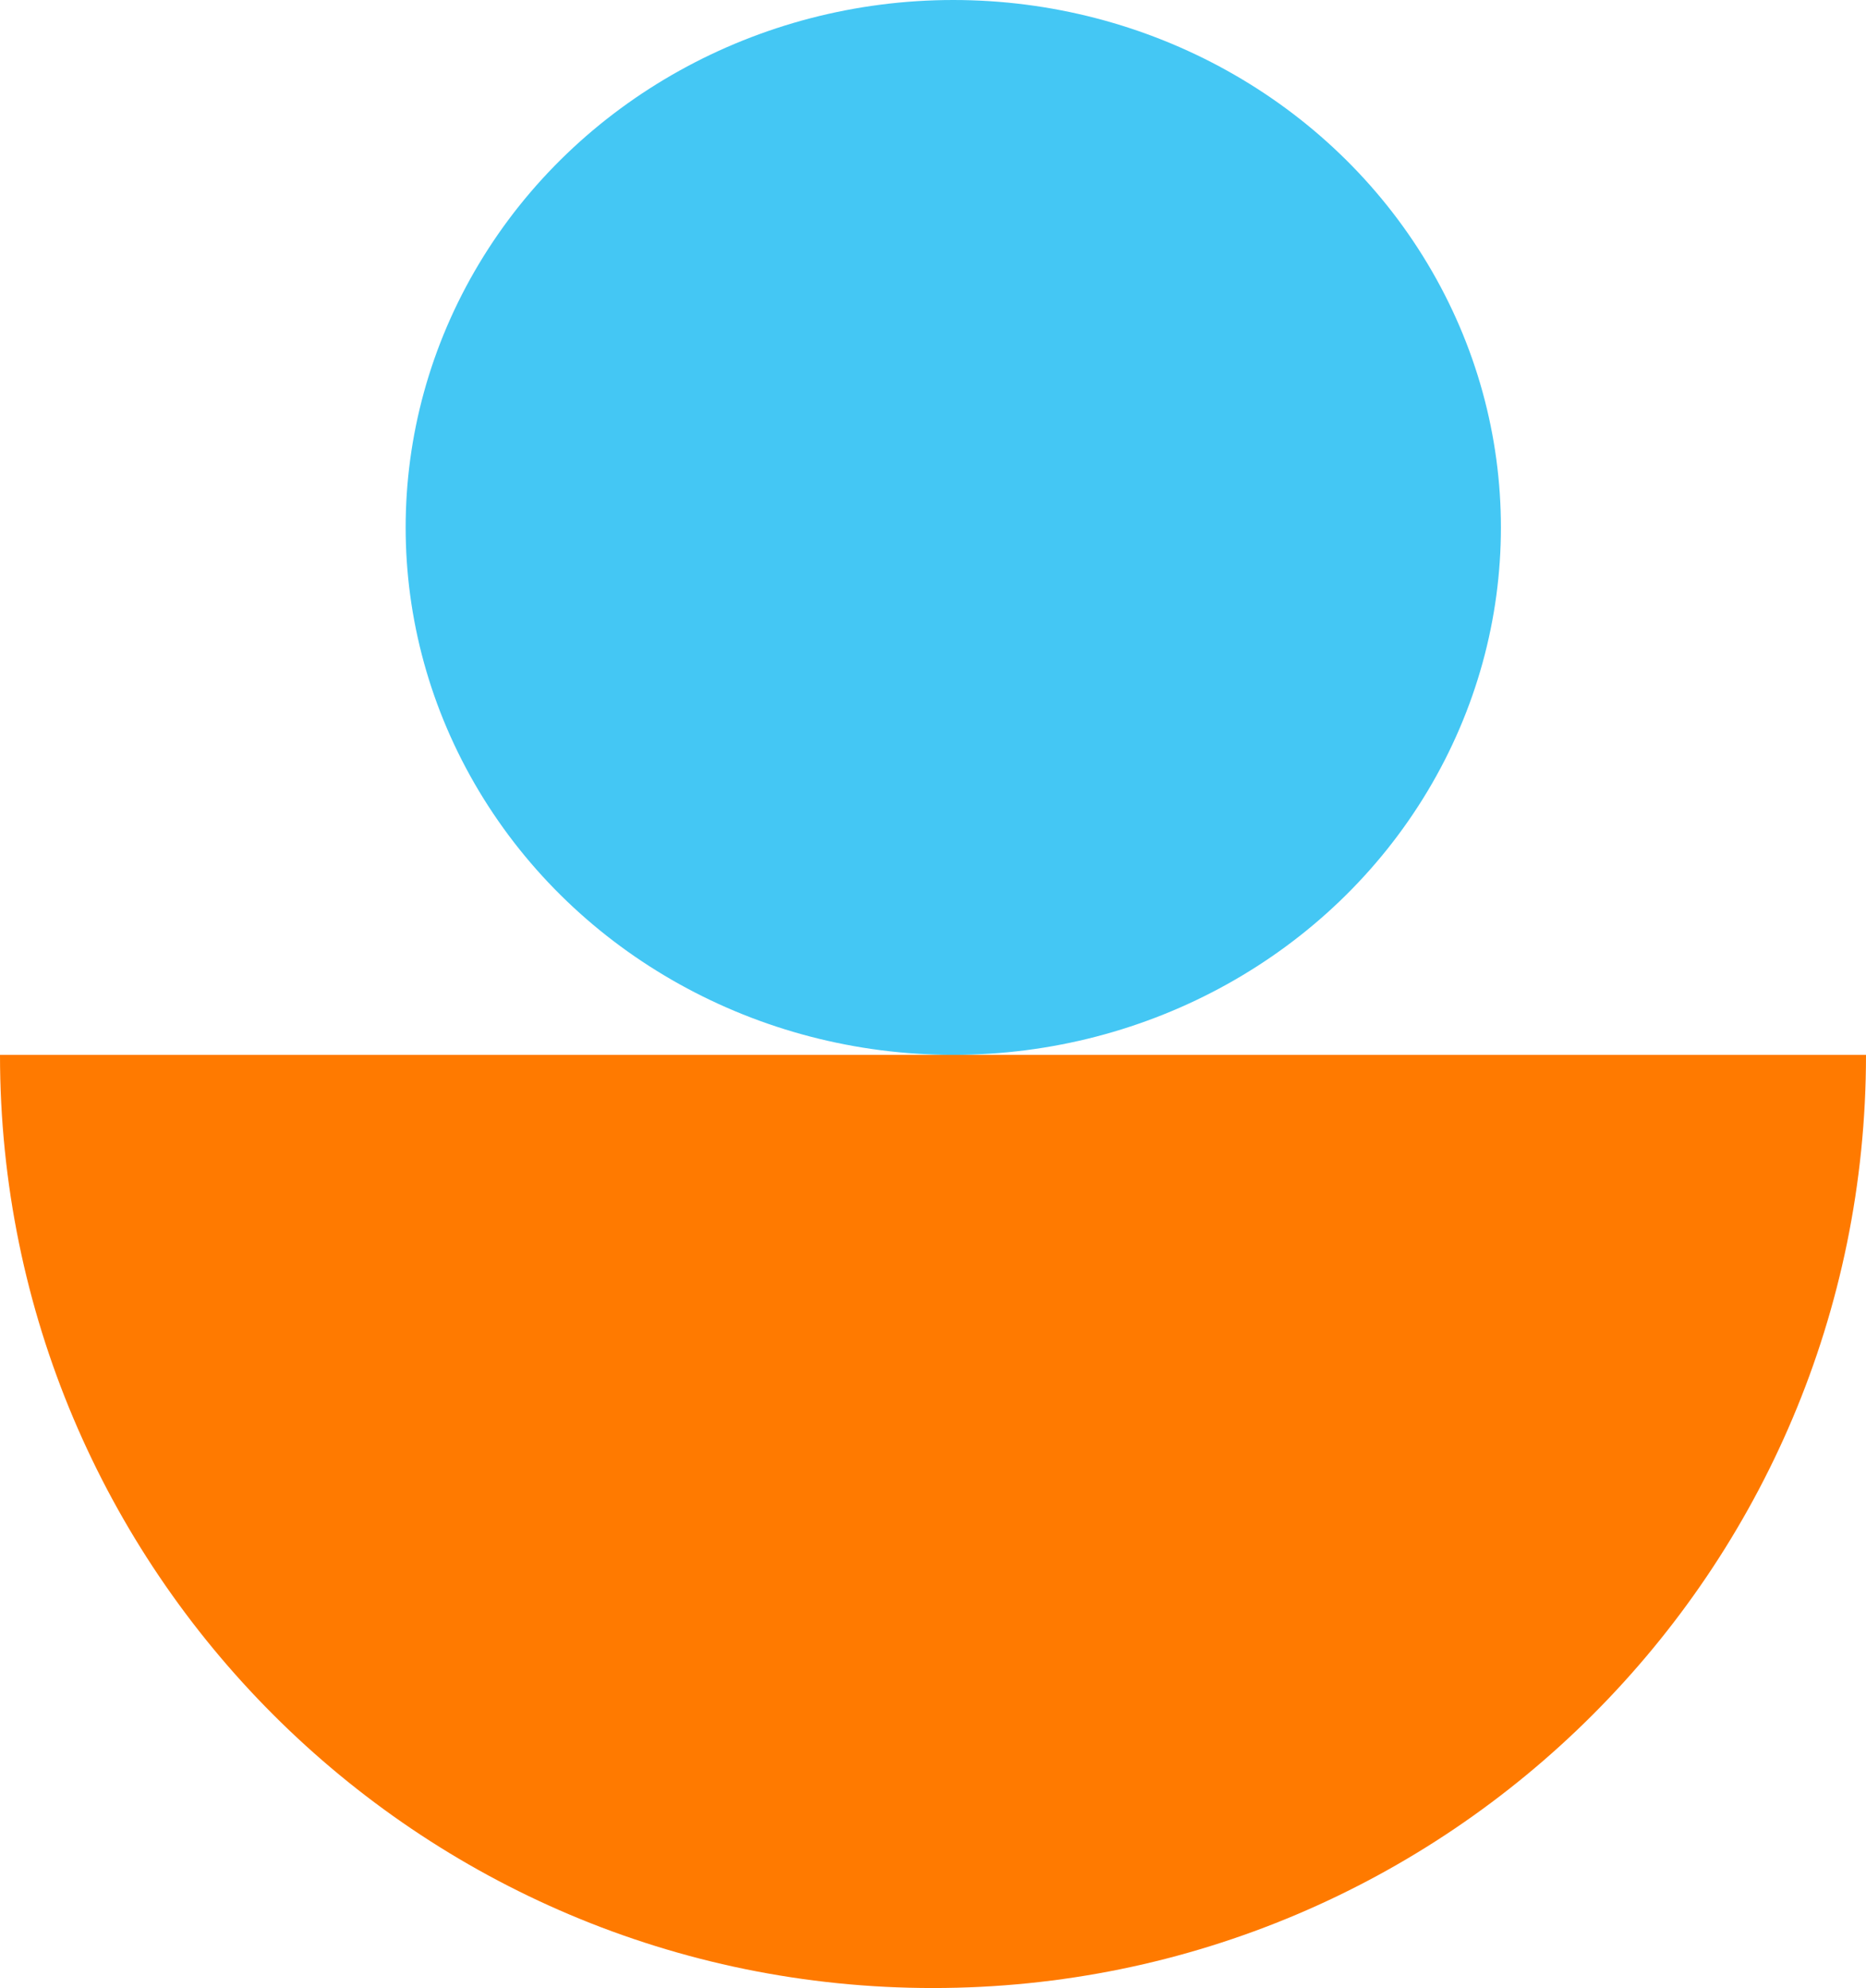
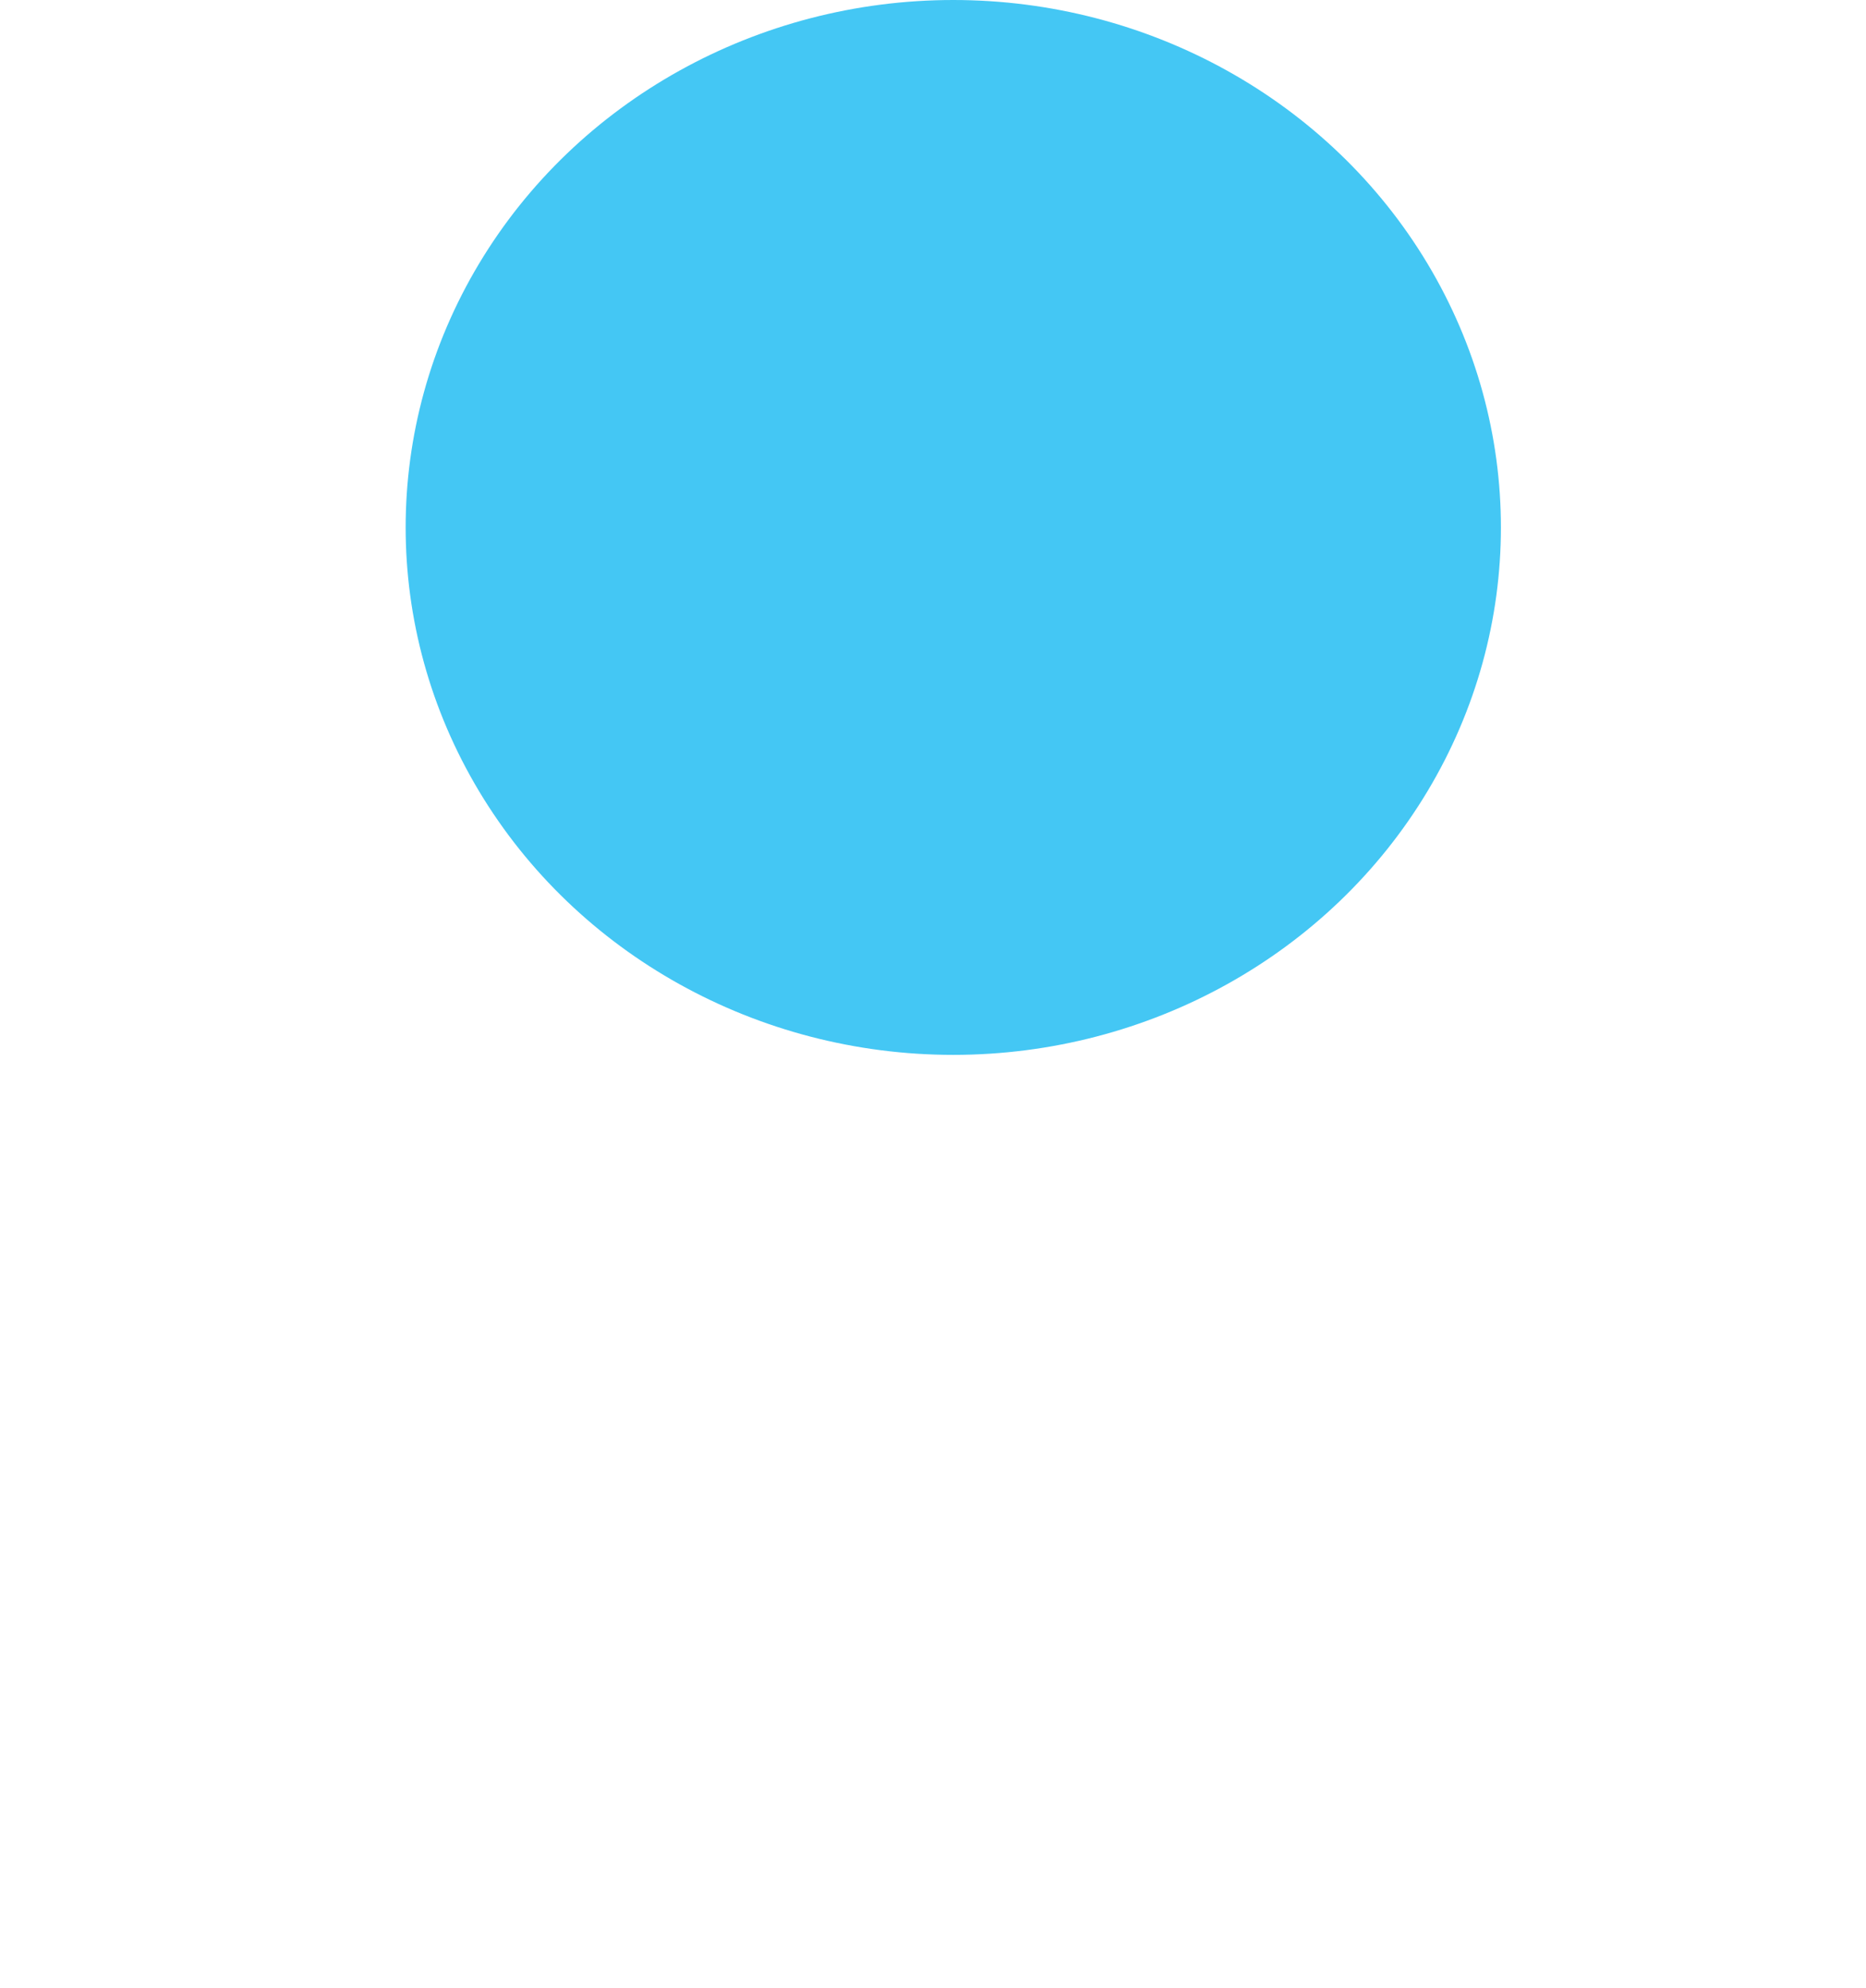
<svg xmlns="http://www.w3.org/2000/svg" width="46" height="49" viewBox="0 0 46 49" fill="none">
  <ellipse cx="23.5" cy="13" rx="13" ry="13.5" transform="rotate(90 23.5 13)" fill="#44C7F4" />
-   <path d="M0 26C-5.55246e-07 38.703 10.297 49 23 49C35.703 49 46 38.703 46 26L0 26Z" fill="#FF7A00" />
</svg>